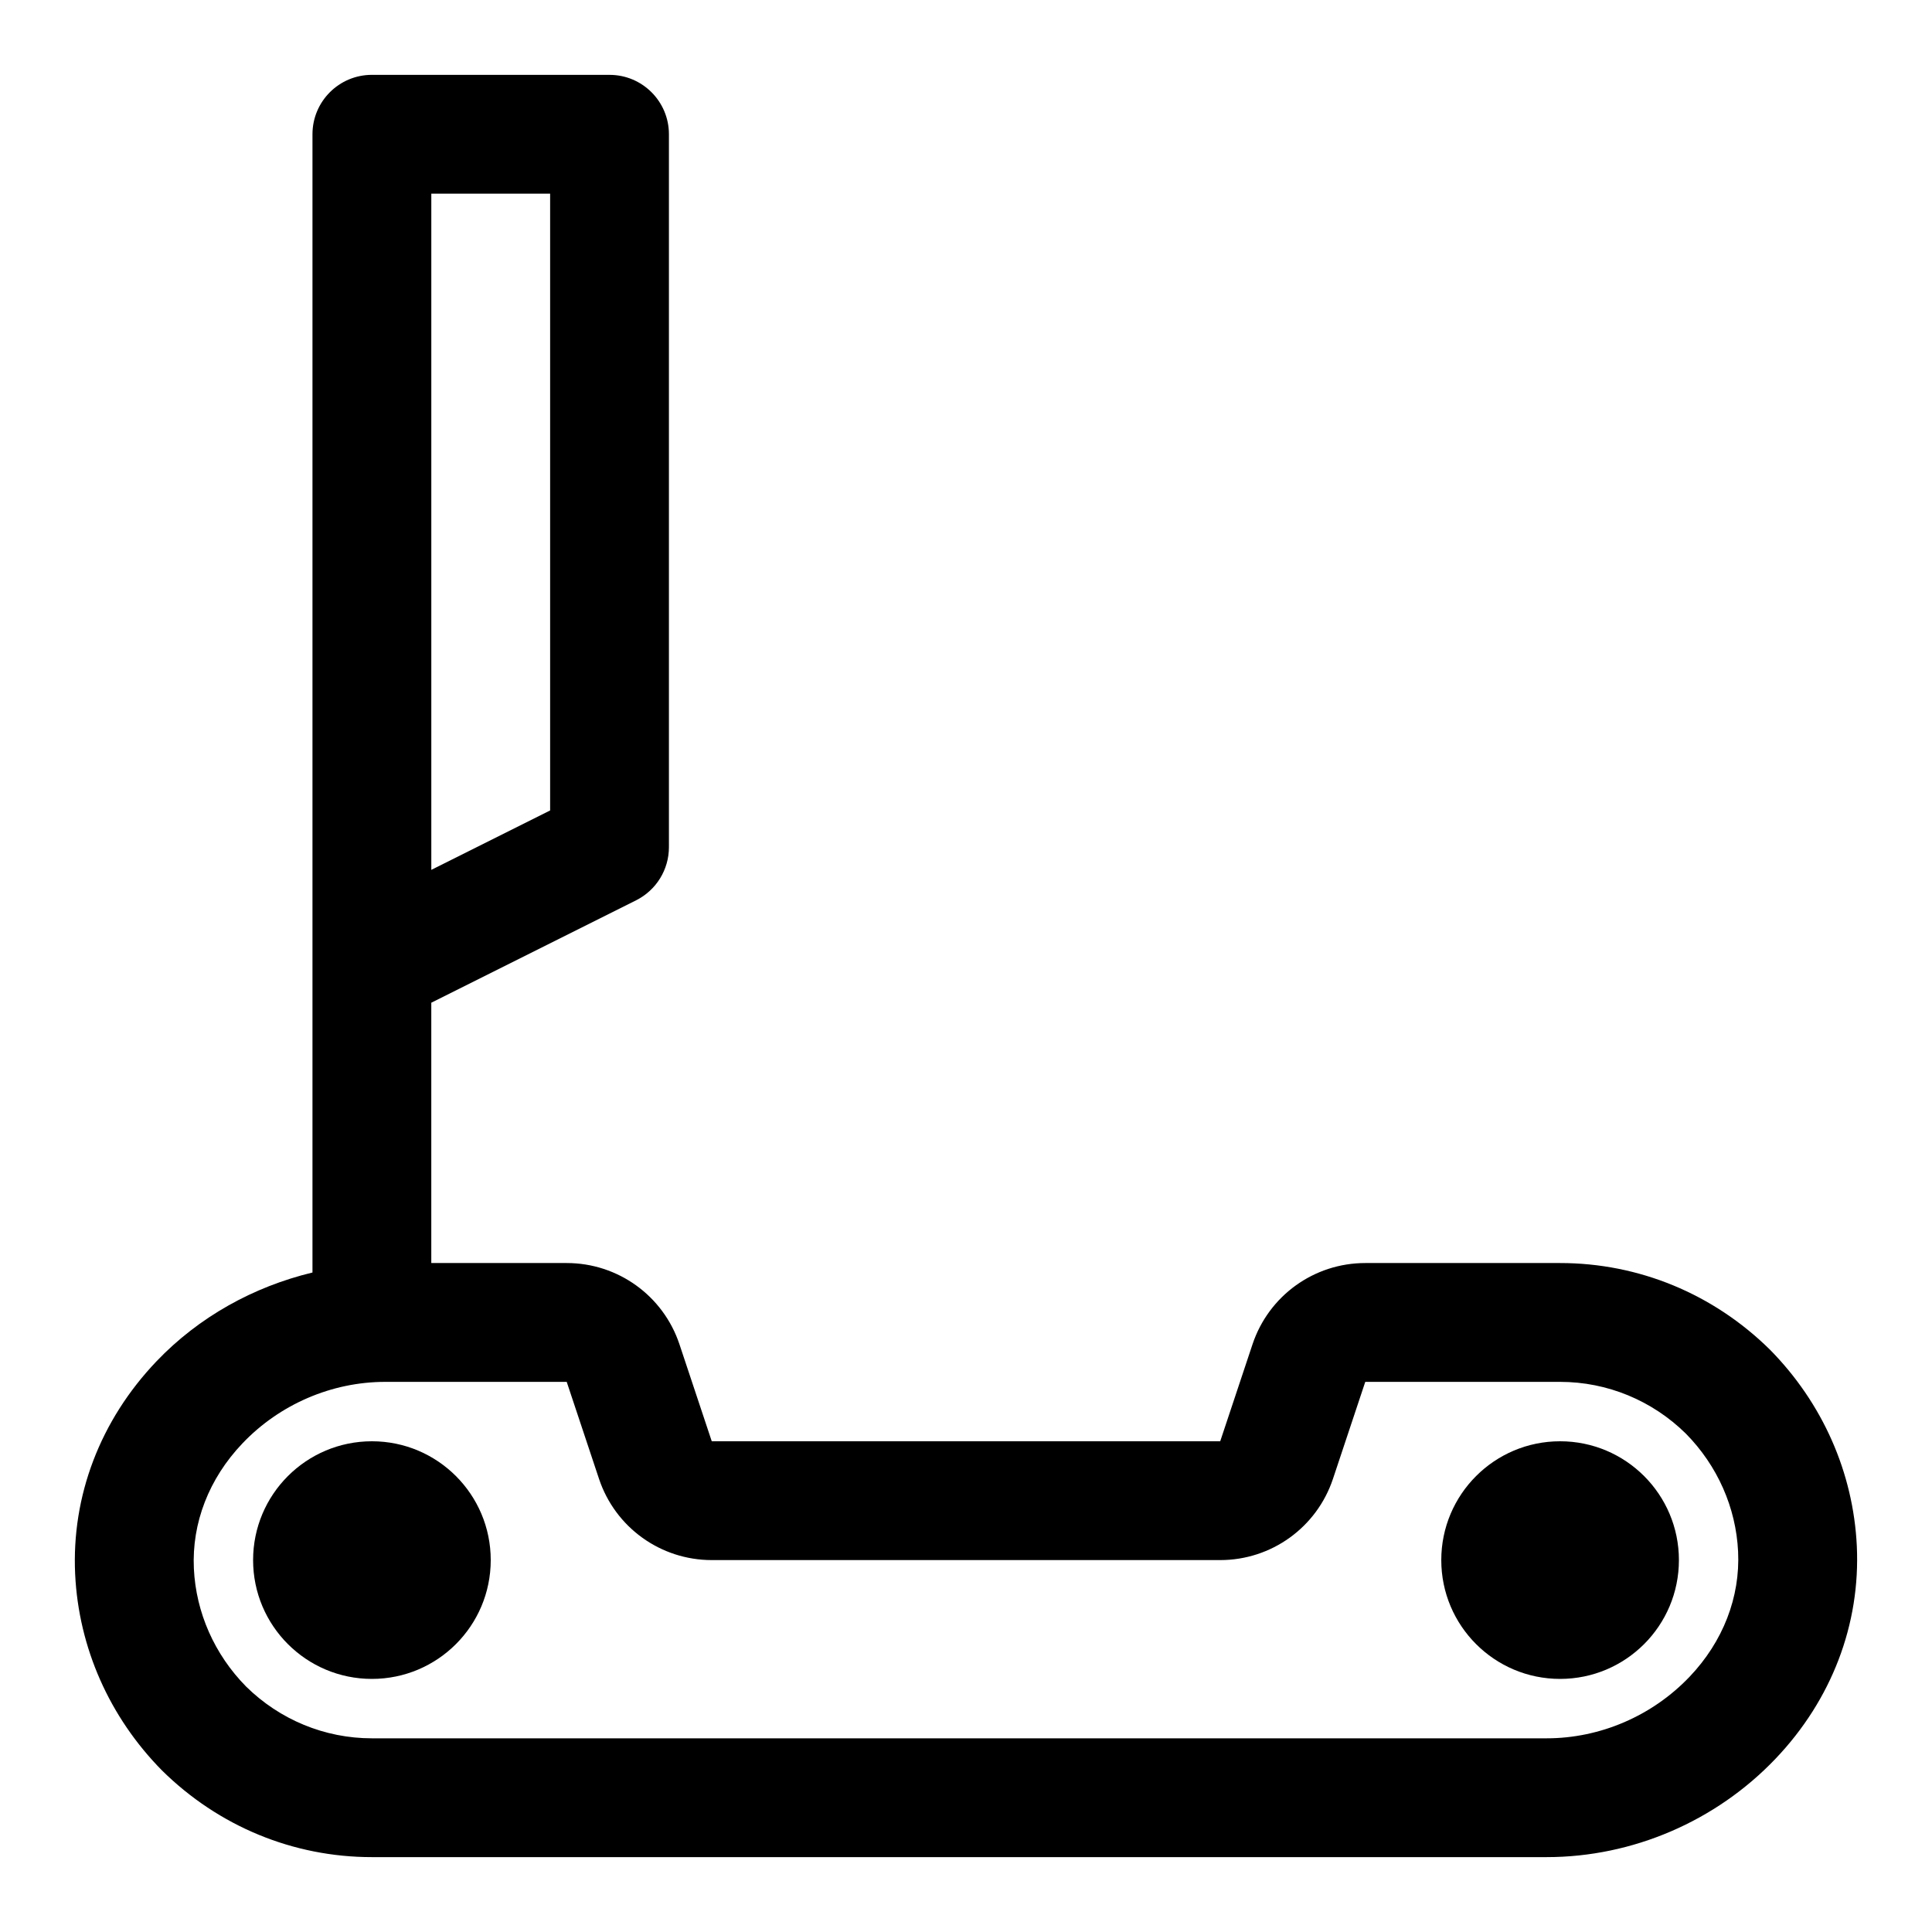
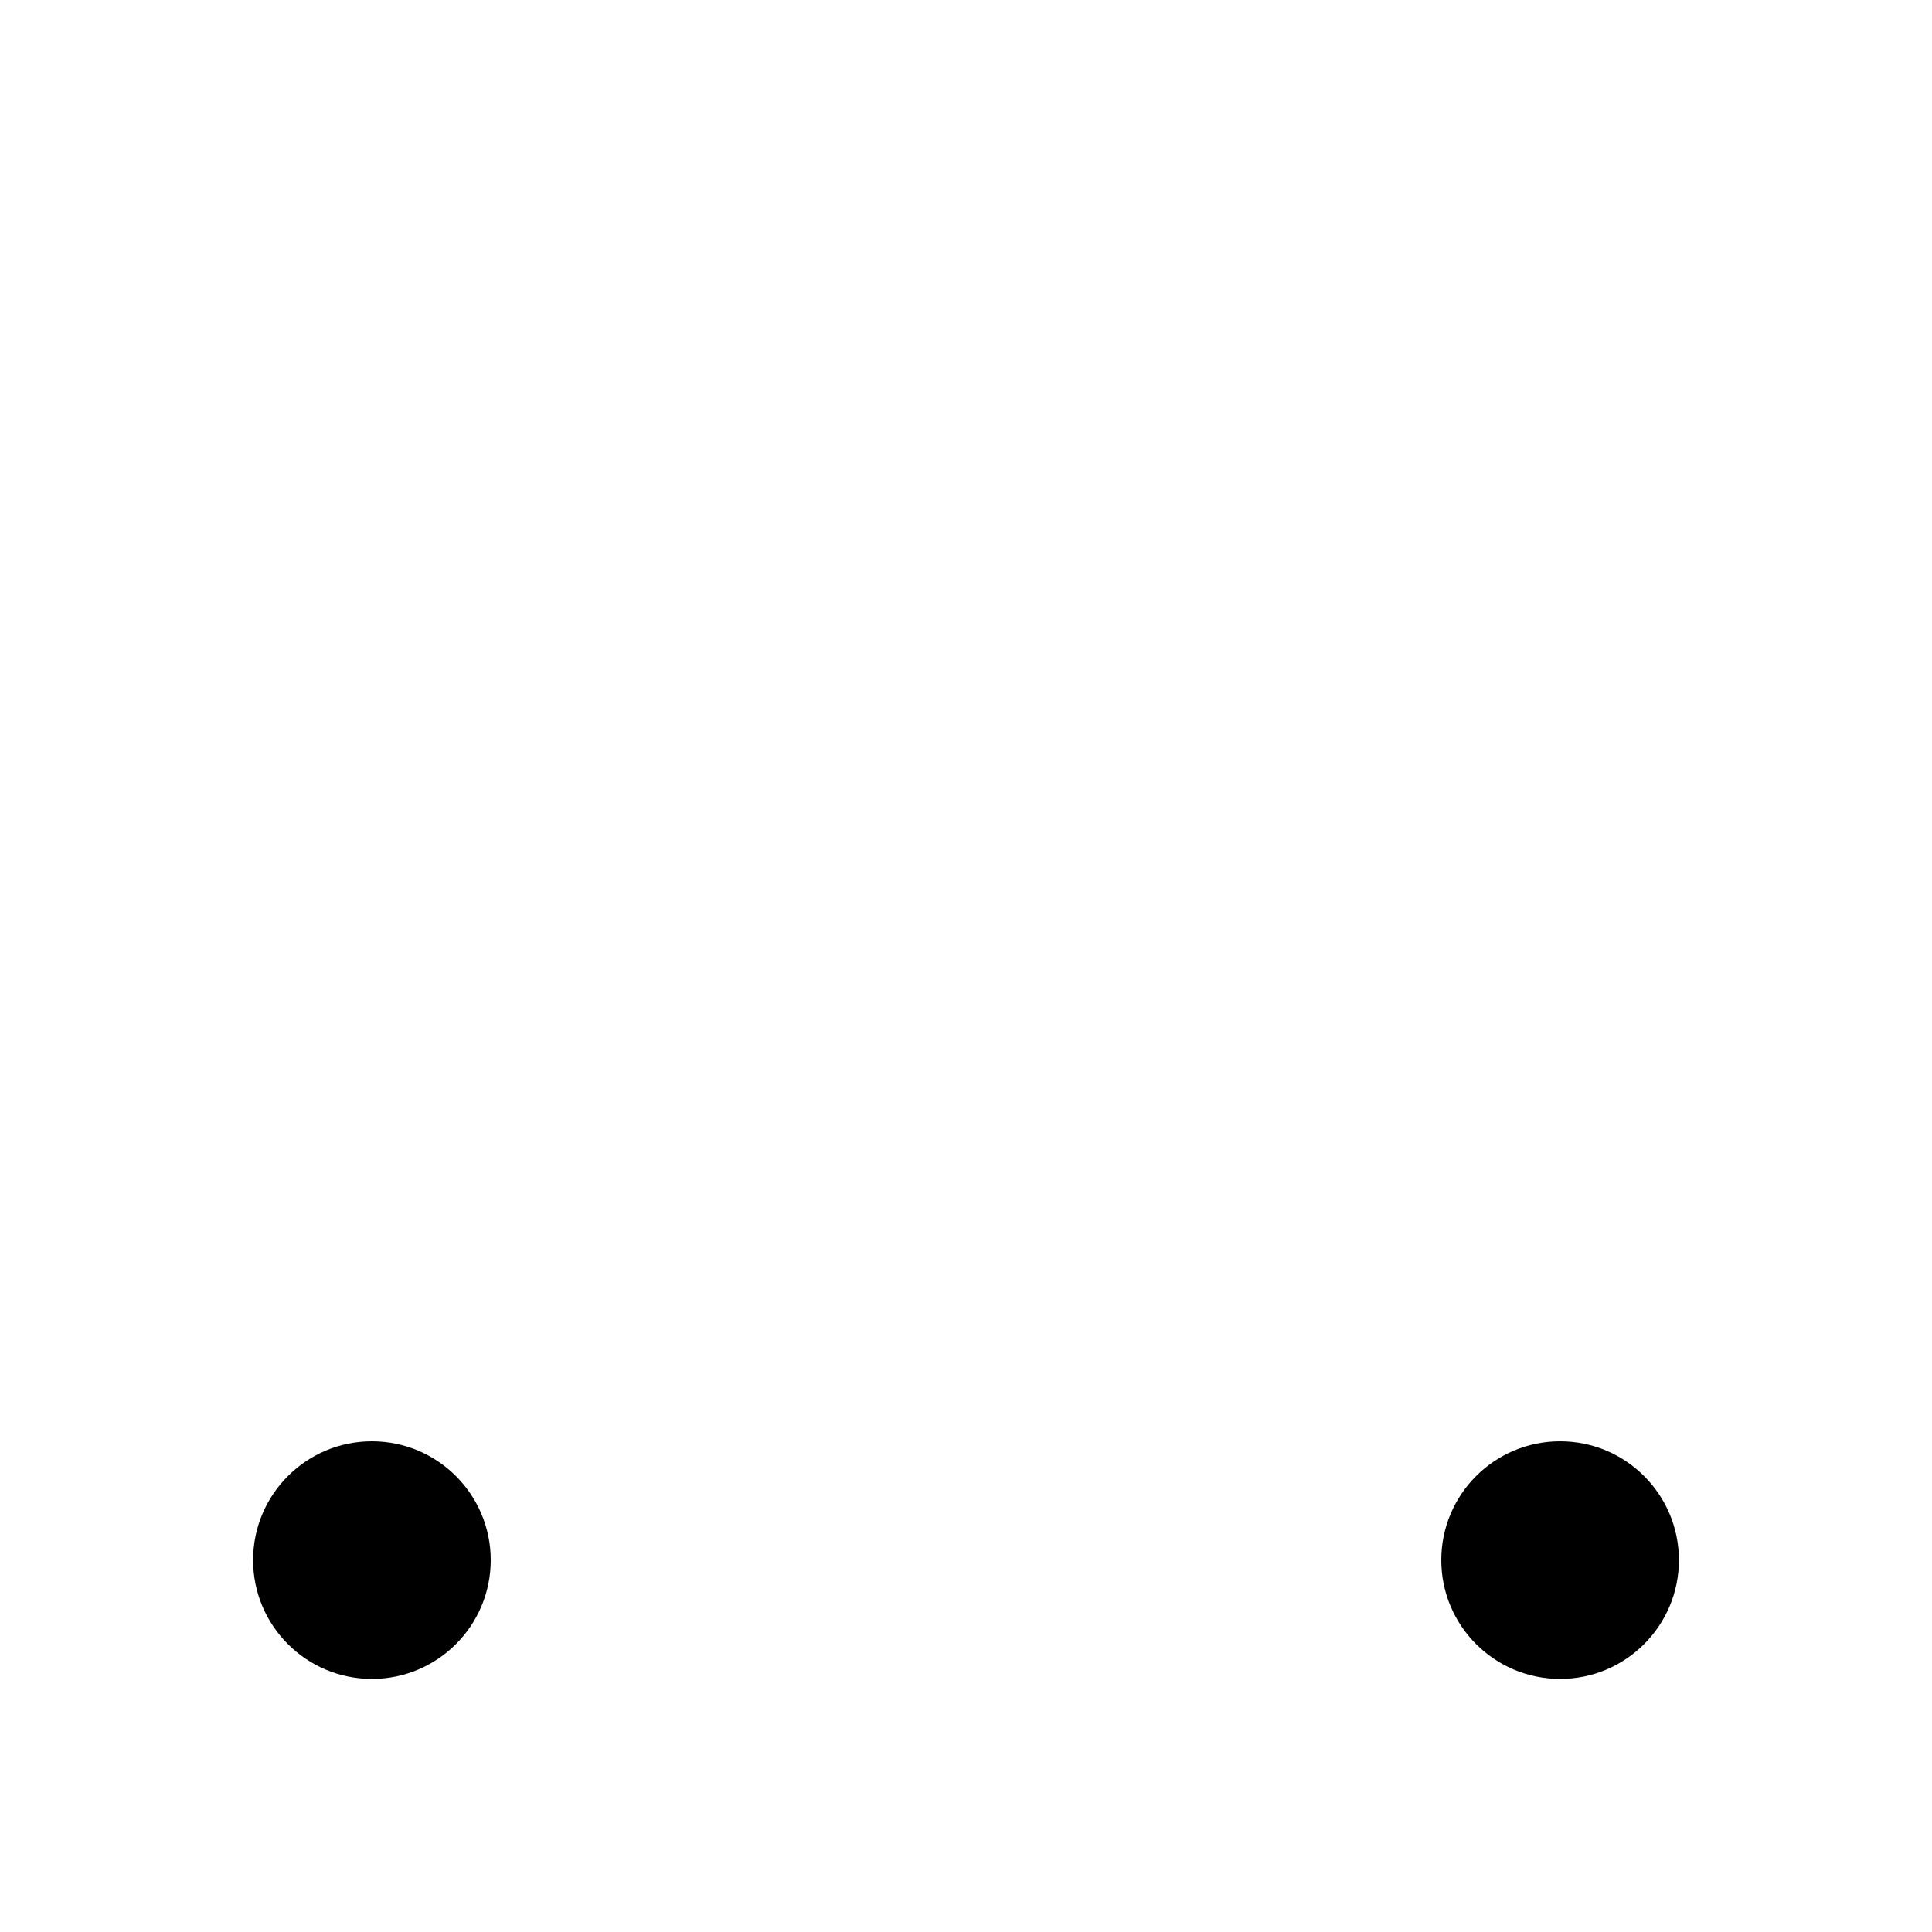
<svg xmlns="http://www.w3.org/2000/svg" fill="#000000" width="800px" height="800px" version="1.1" viewBox="144 144 512 512">
  <g>
-     <path d="m613.05 501.67c-15.016-14.805-34.762-22.953-55.613-22.953h-51.629c-13.566 0-25.578 8.656-29.875 21.523l-8.562 25.707h-134.75l-8.562-25.707c-4.297-12.867-16.309-21.523-29.875-21.523h-35.887v-68.988l54.273-27.137c5.336-2.676 8.703-8.117 8.703-14.082v-188.93c0-8.703-7.051-15.742-15.742-15.742l-62.977-0.004c-8.695 0-15.746 7.043-15.746 15.746v301.65c-15.598 3.75-30.109 11.758-41.352 23.547-14.883 15.605-22.531 35.641-21.539 56.426 0.938 19.418 9.055 37.836 23.023 51.996 15.016 14.809 34.766 22.957 55.613 22.957h311.33c22.746 0 44.848-9.5 60.641-26.062 14.883-15.605 22.539-35.652 21.551-56.426-0.941-19.418-9.059-37.84-23.027-52zm-323.26-142.89-31.488 15.742v-179.2h31.488zm301.95 229.59c-9.879 10.363-23.68 16.301-37.855 16.301h-311.33c-12.523 0-24.422-4.938-33.348-13.73-8.355-8.488-13.27-19.574-13.828-31.242-0.578-12.086 3.996-23.879 12.879-33.195 9.871-10.363 23.664-16.297 37.848-16.297h48.078l8.562 25.707c4.297 12.867 16.309 21.523 29.875 21.523h134.75c13.566 0 25.578-8.656 29.875-21.523l8.562-25.707h51.629c12.523 0 24.422 4.938 33.348 13.73 8.355 8.488 13.27 19.574 13.828 31.242 0.582 12.082-3.992 23.875-12.871 33.191z" />
    <path d="m274.05 557.44c0 17.391-14.098 31.488-31.488 31.488s-31.488-14.098-31.488-31.488 14.098-31.488 31.488-31.488 31.488 14.098 31.488 31.488" />
    <path d="m588.93 557.44c0 17.391-14.098 31.488-31.488 31.488s-31.488-14.098-31.488-31.488 14.098-31.488 31.488-31.488 31.488 14.098 31.488 31.488" />
  </g>
</svg>